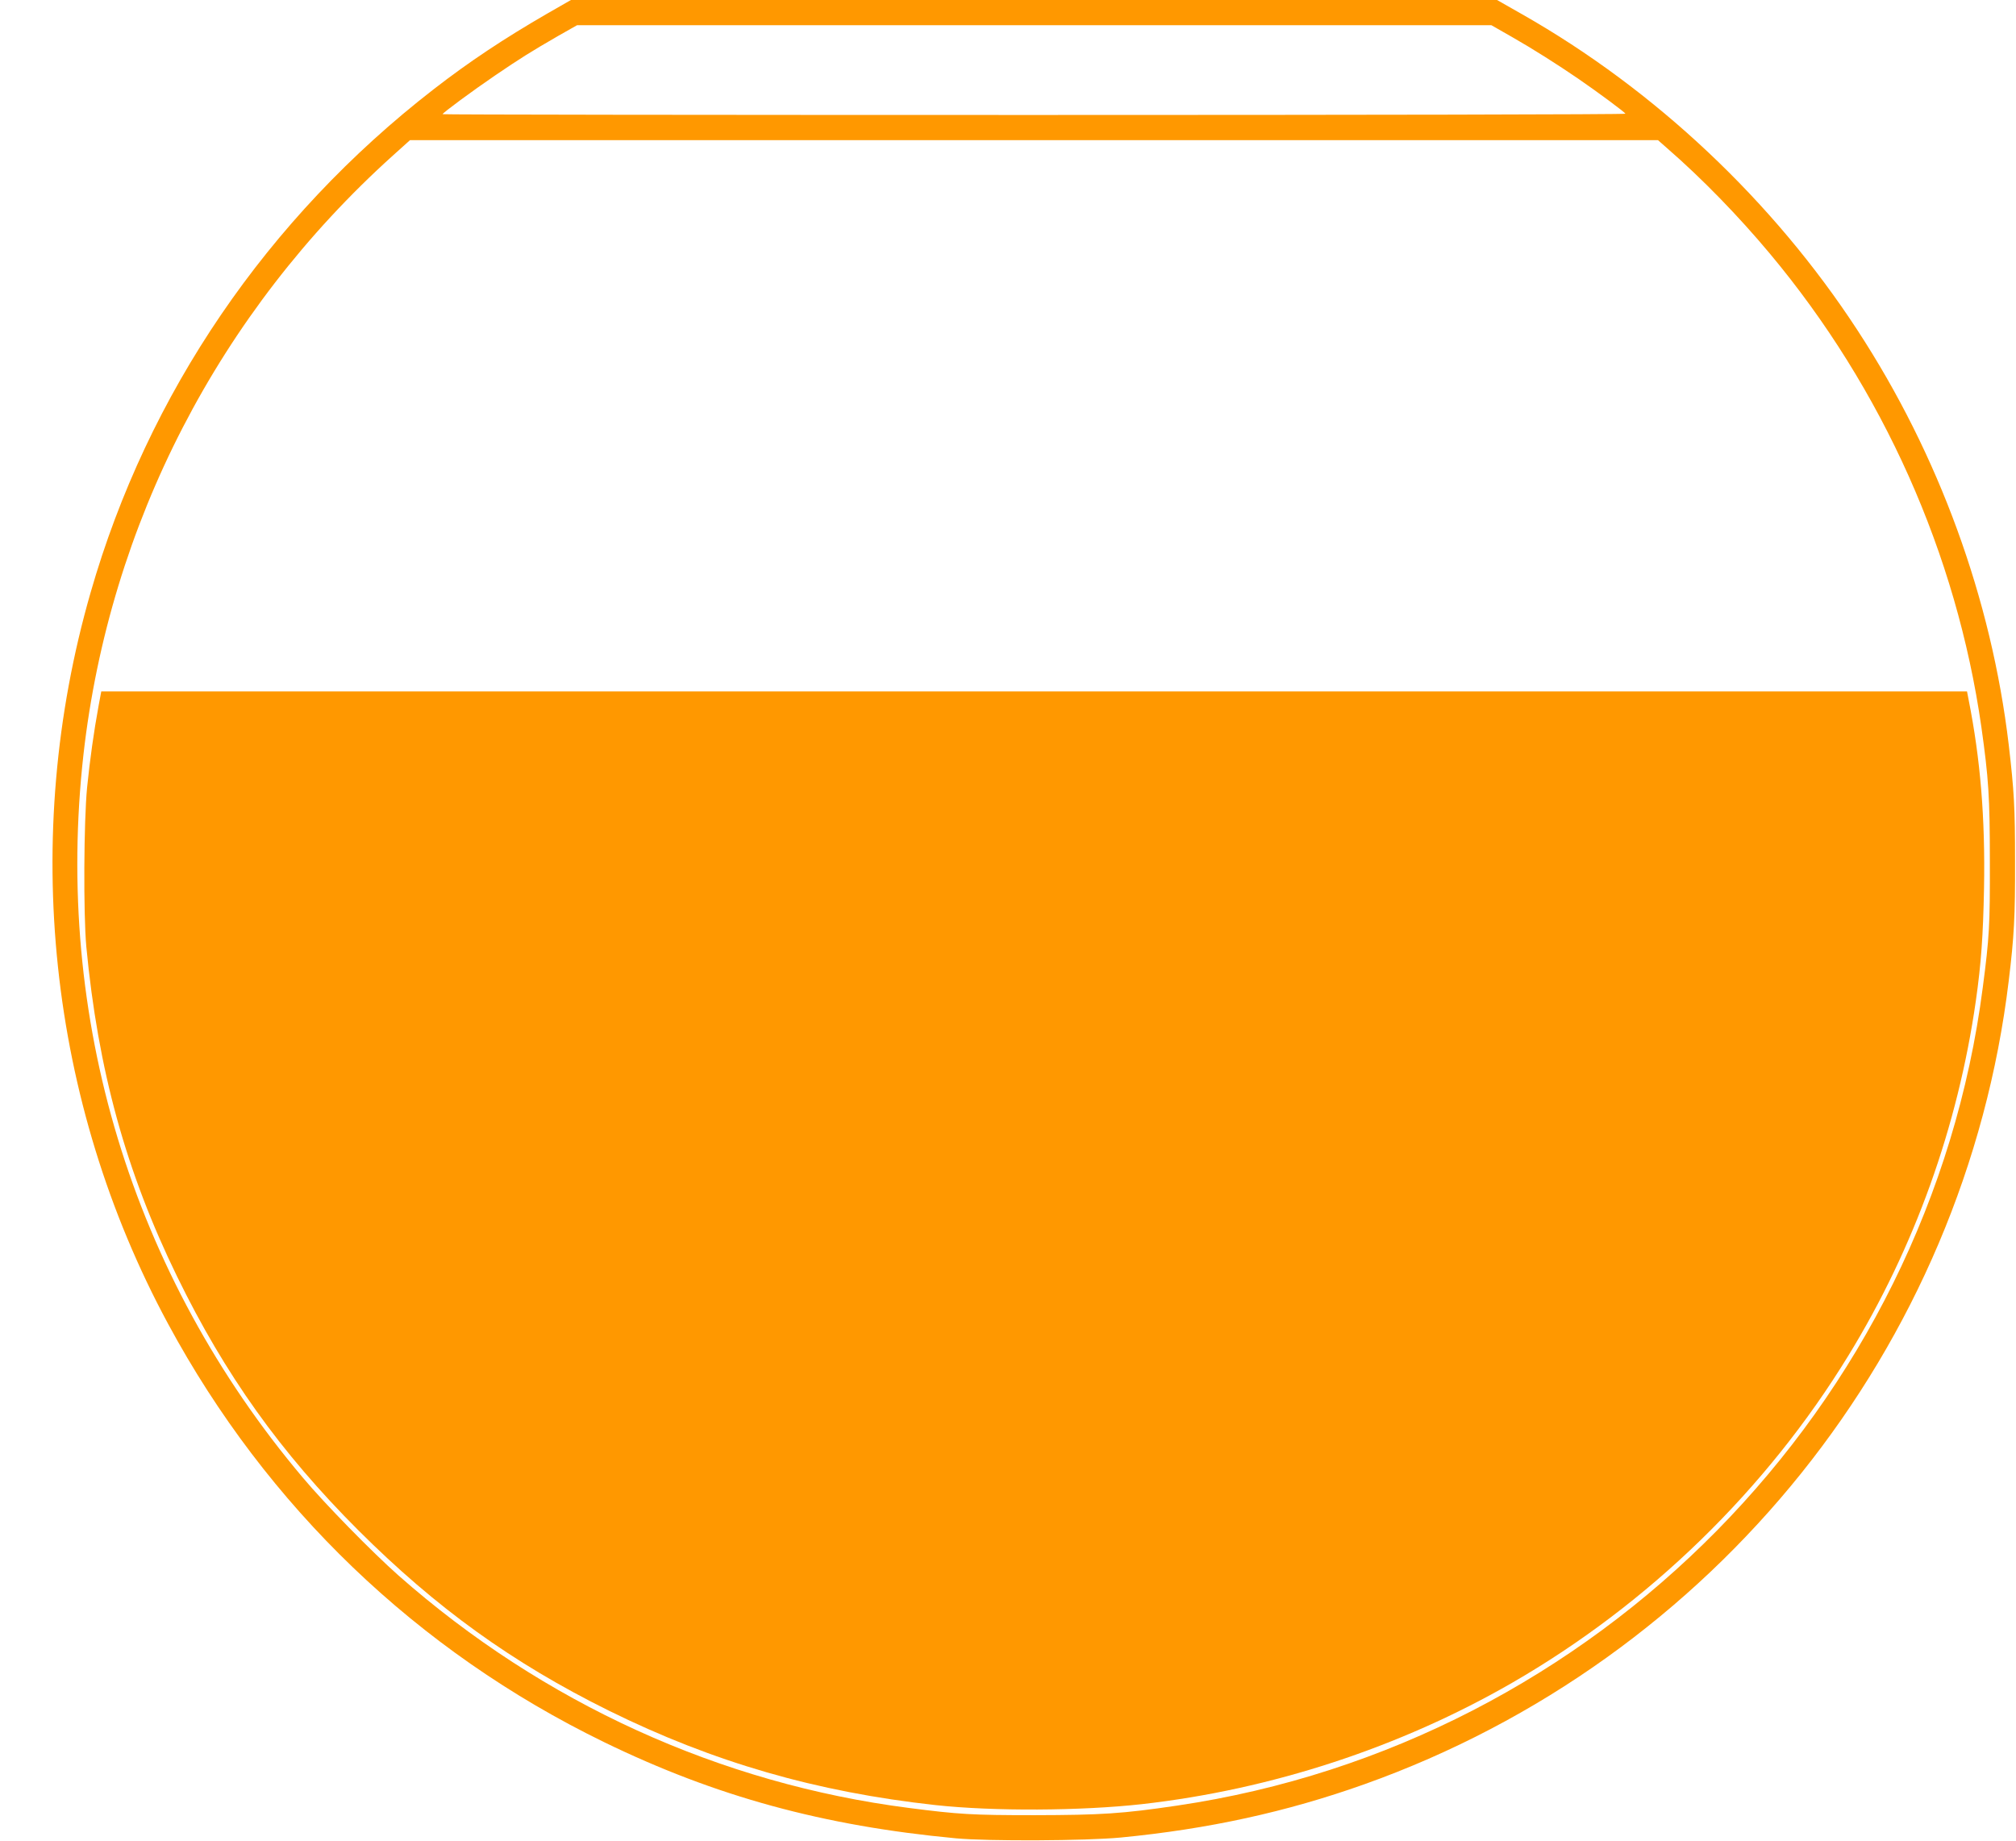
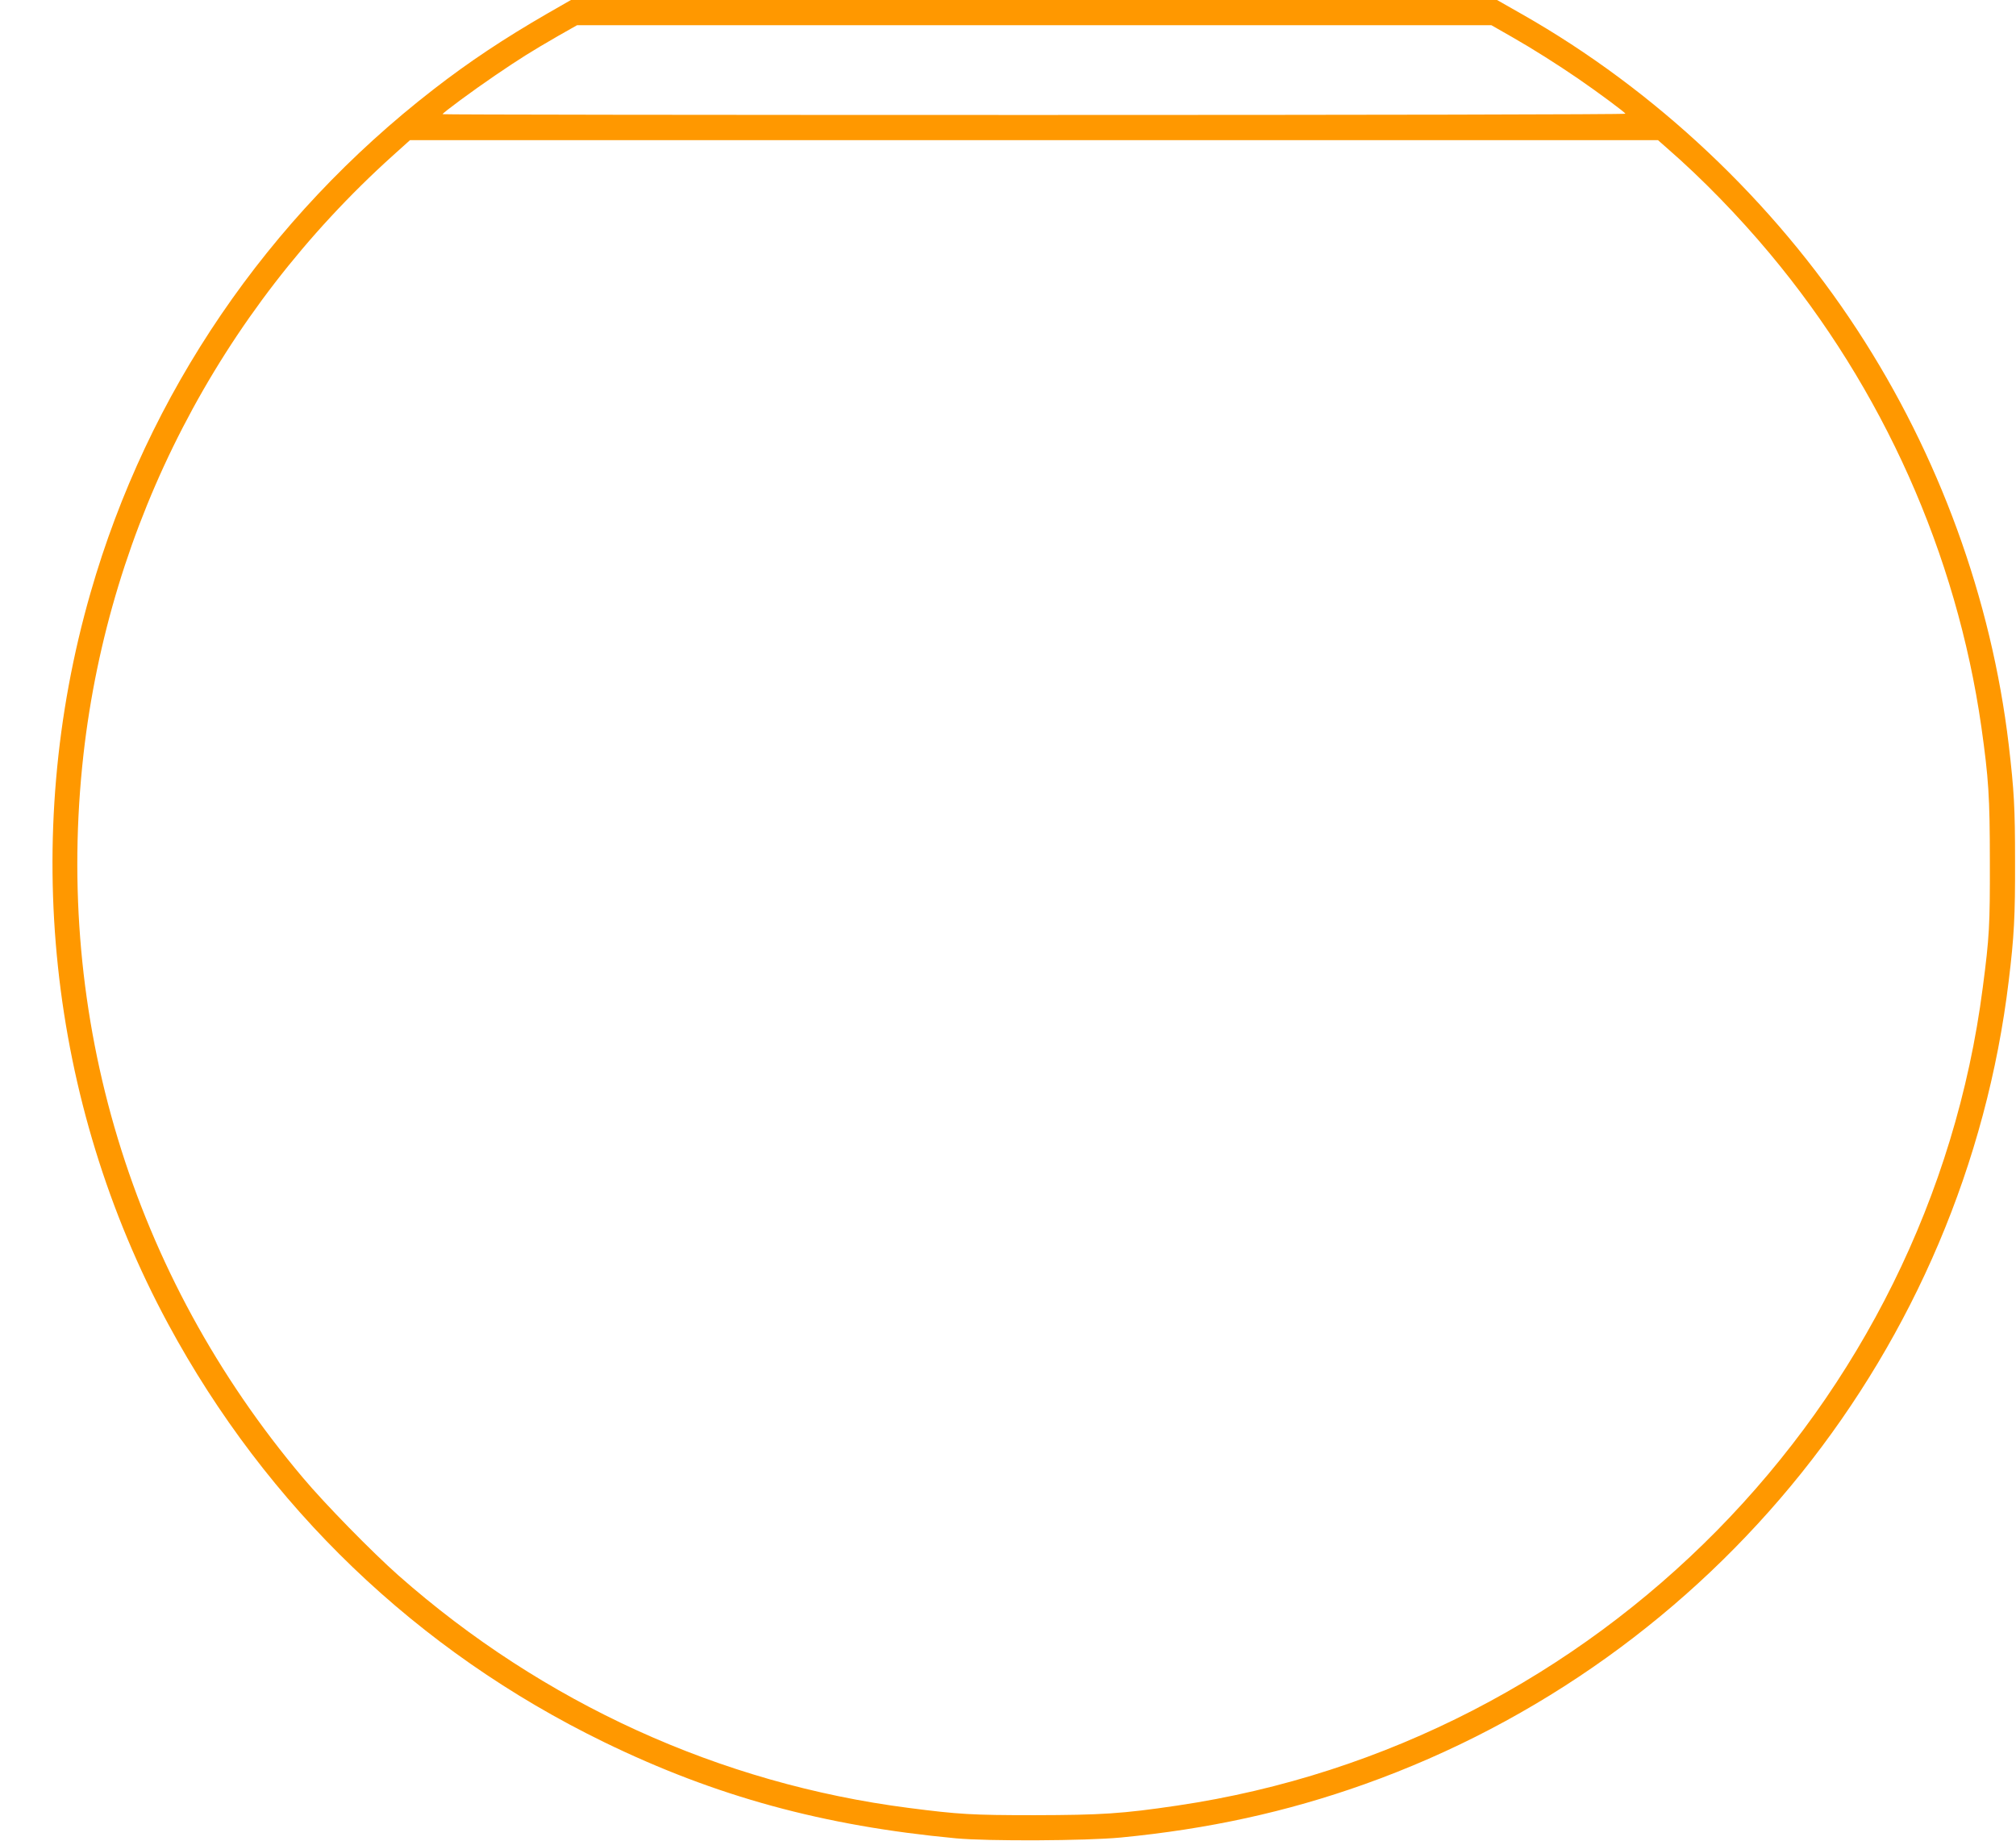
<svg xmlns="http://www.w3.org/2000/svg" version="1.0" width="1280pt" height="1169pt" viewBox="0 0 1280 1169" preserveAspectRatio="xMidYMid meet">
  <g transform="translate(0,1169) scale(0.1,-0.1)" fill="#ff9800" stroke="none">
    <path d="M3475 11604 c-275 -159 -495 -305 -722 -481 -1056 -818 -1815 -1931 -2178 -3196 -447 -1554 -269 -3232 492 -4642 627 -1162 1581 -2078 2768 -2656 709 -345 1392 -532 2235 -611 206 -19 822 -16 1045 5 557 54 1052 162 1547 338 2223 792 3812 2774 4092 5103 34 279 41 410 40 756 0 344 -6 448 -40 740 -110 928 -444 1843 -961 2634 -535 820 -1285 1526 -2128 2005 l-160 91 -2940 0 -2940 0 -150 -86z m6127 -150 c130 -74 286 -173 419 -264 128 -88 299 -215 299 -222 0 -5 -1690 -8 -3755 -8 -2065 0 -3755 2 -3755 5 0 8 191 149 335 247 156 106 224 149 399 250 l120 68 2903 0 2902 0 133 -76z m984 -706 c222 -193 453 -431 651 -668 718 -859 1186 -1908 1343 -3005 46 -327 54 -445 54 -855 1 -402 -3 -480 -45 -800 -343 -2660 -2451 -4801 -5114 -5194 -351 -52 -483 -60 -905 -61 -401 0 -481 5 -800 46 -1199 154 -2323 667 -3240 1476 -167 148 -469 456 -608 622 -1086 1287 -1580 2919 -1392 4591 165 1459 861 2808 1964 3802 l109 98 3962 0 3962 0 59 -52z" />
-     <path d="M626 7209 c-30 -163 -55 -341 -73 -519 -21 -215 -24 -801 -5 -1010 74 -783 252 -1430 577 -2096 304 -623 655 -1115 1149 -1609 494 -493 979 -843 1591 -1146 664 -328 1319 -517 2075 -600 369 -40 922 -37 1310 6 824 93 1638 360 2350 770 869 501 1615 1226 2137 2080 418 682 694 1452 808 2250 34 239 46 413 52 715 8 447 -23 820 -98 1198 l-10 52 -5923 0 -5923 0 -17 -91z" />
  </g>
</svg>